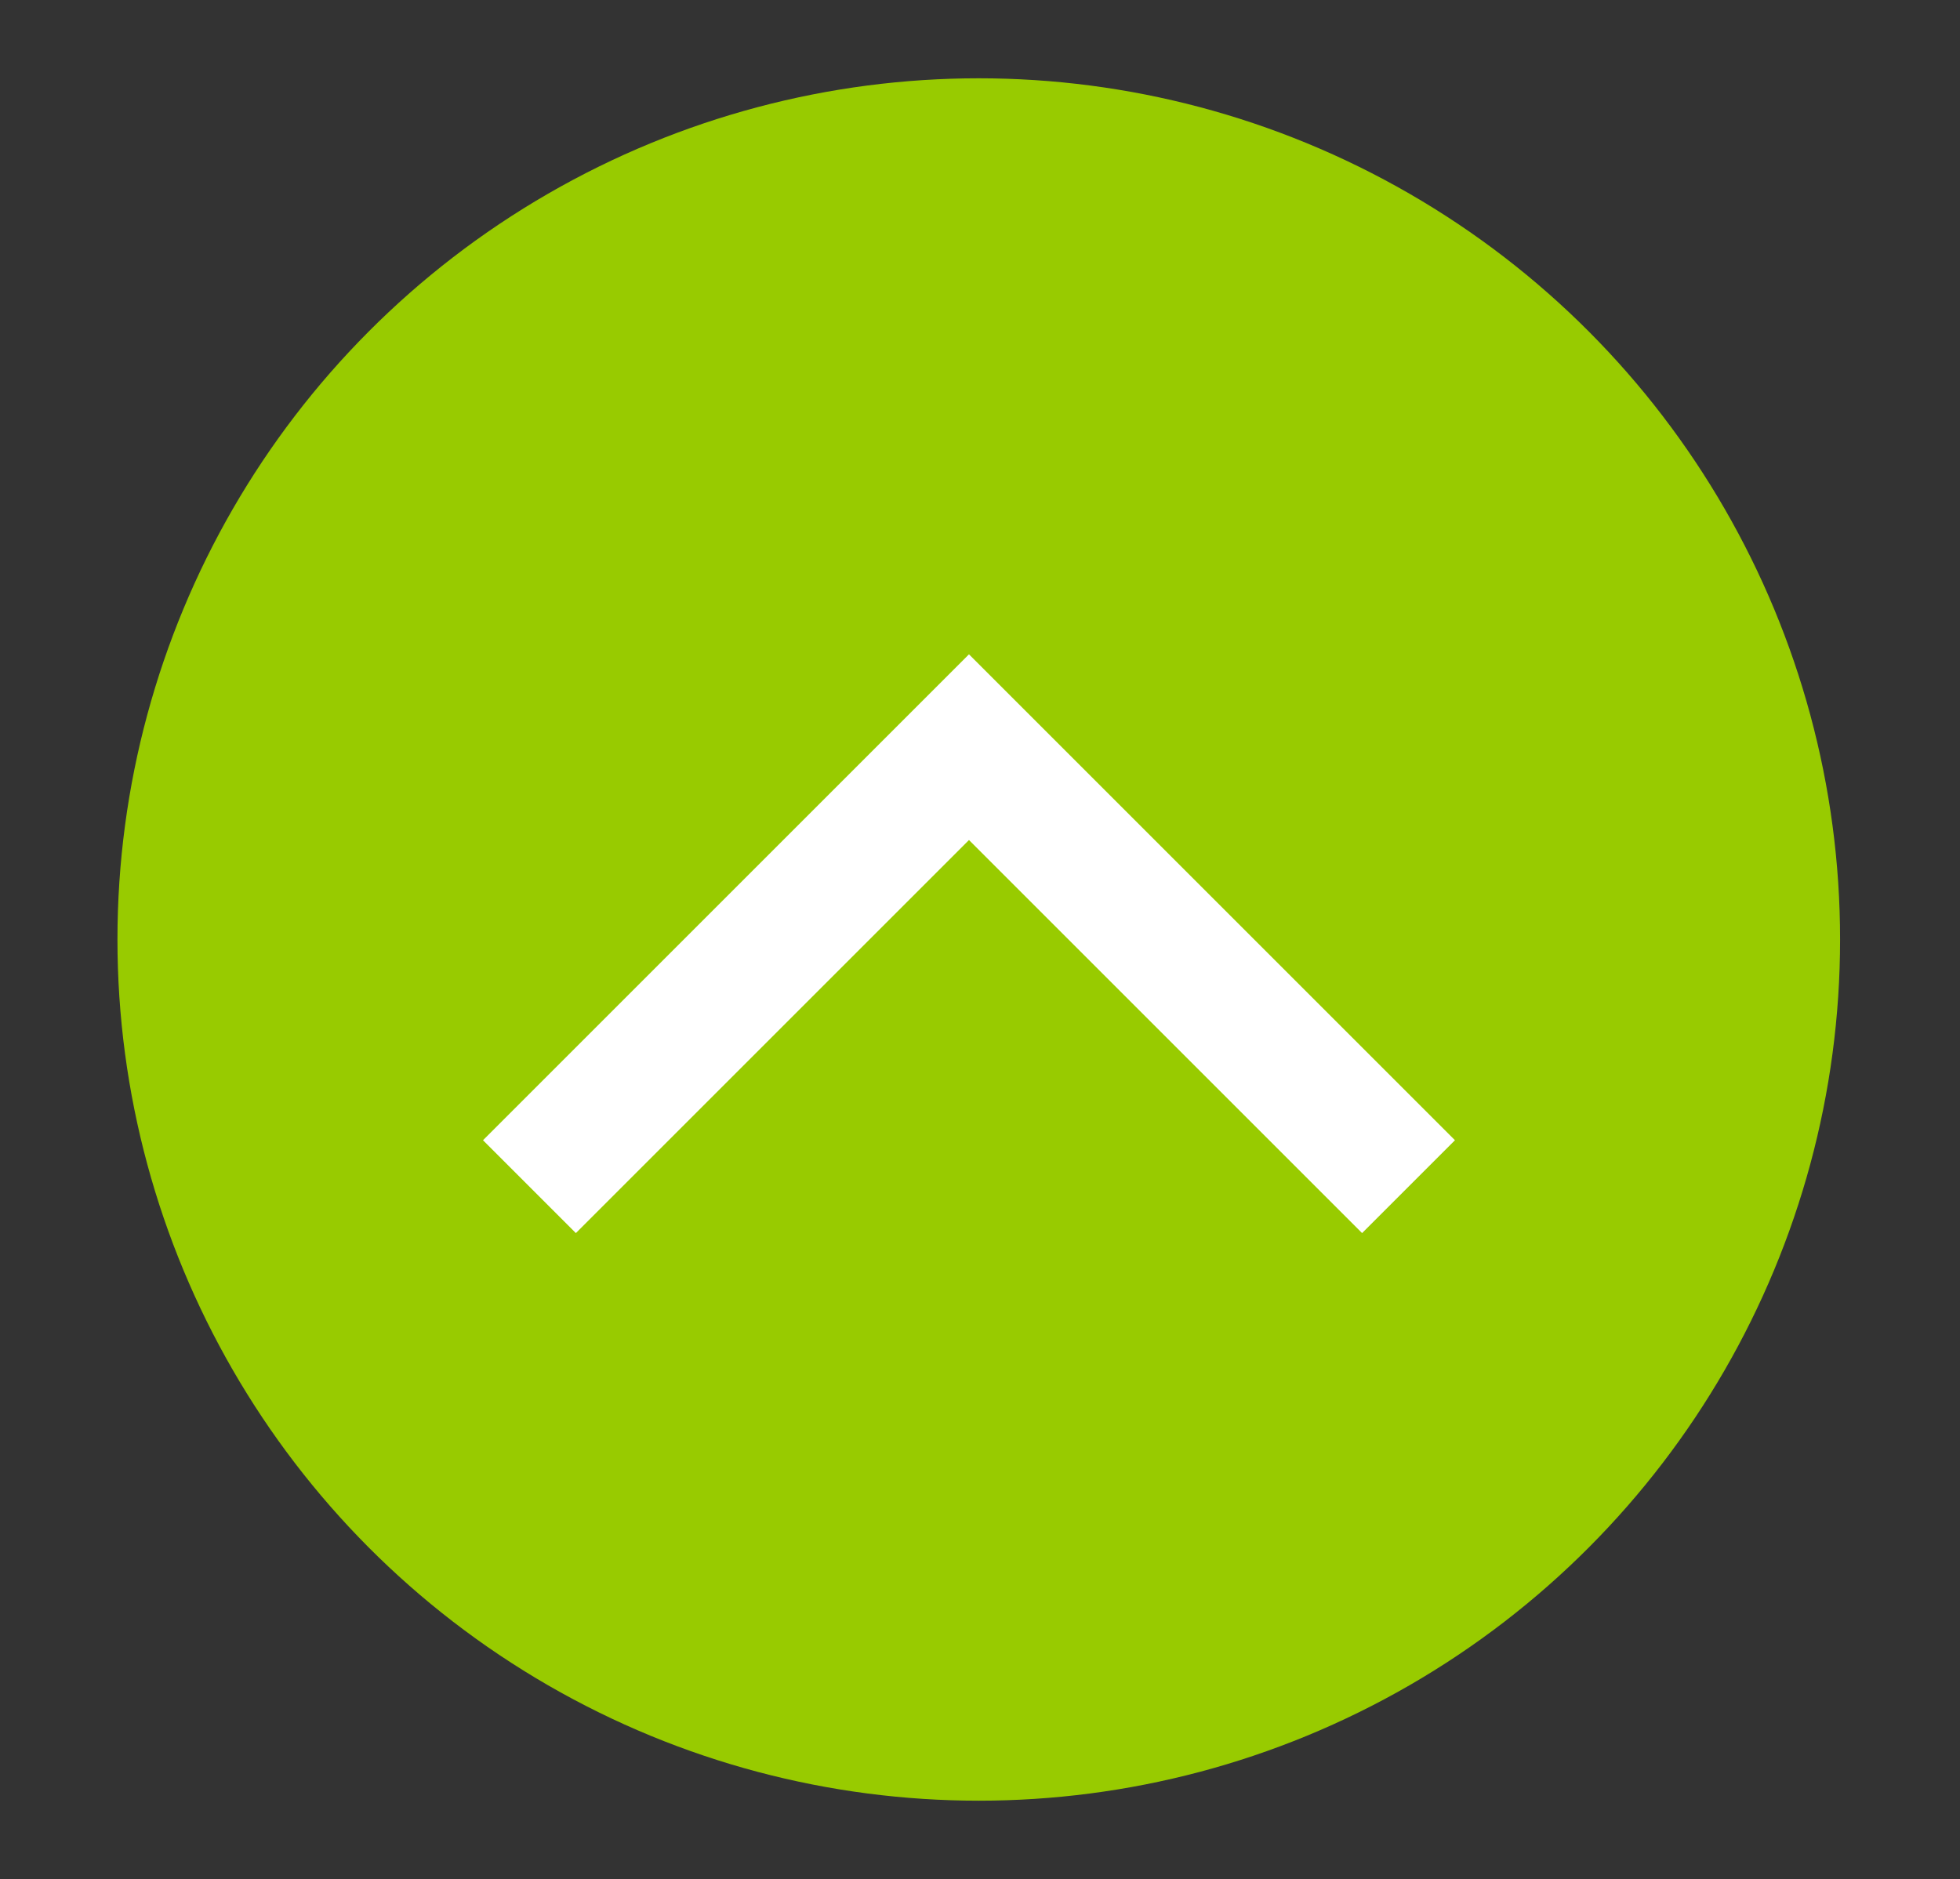
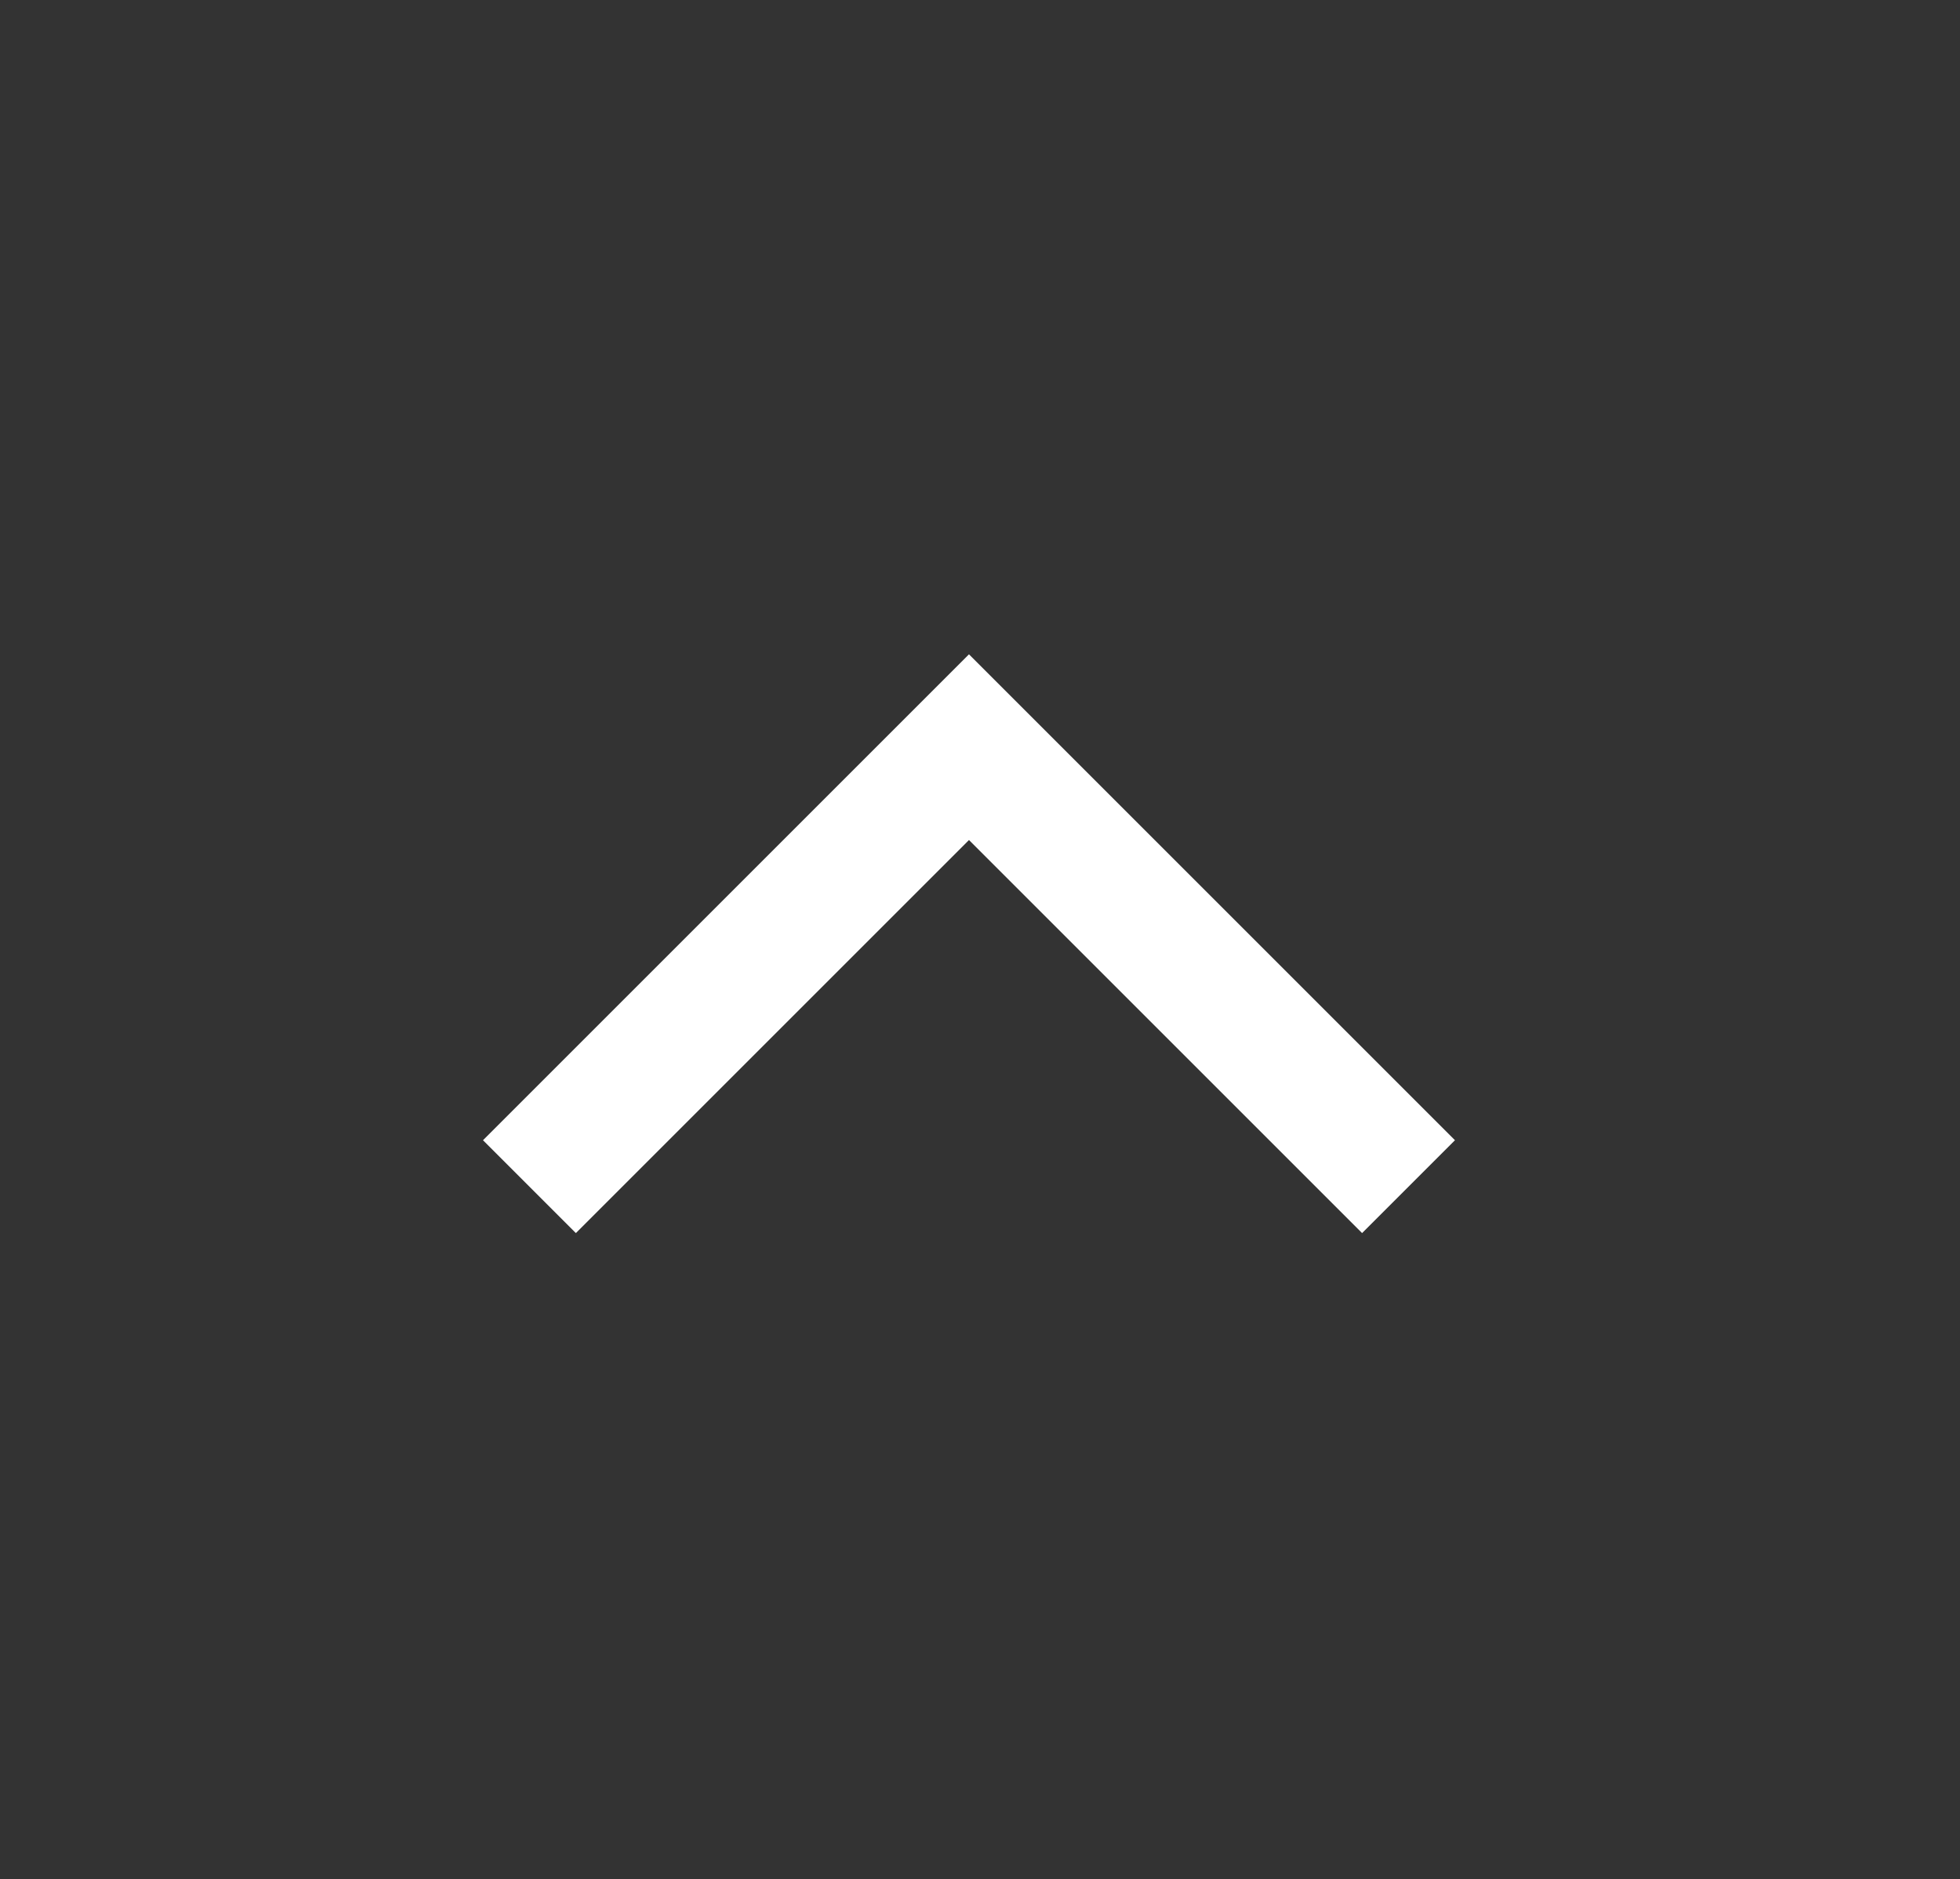
<svg xmlns="http://www.w3.org/2000/svg" version="1.1" id="レイヤー_1" x="0px" y="0px" width="50.063px" height="48.009px" viewBox="0 0 50.063 48.009" enable-background="new 0 0 50.063 48.009" xml:space="preserve">
  <rect x="0" y="0" width="50.063" height="48.009" fill="#333333" stroke="none" />
  <g>
-     <circle fill="#98CB00" cx="25" cy="24" r="22" />
    <polygon fill="#FFFFFF" points="24.75,21.459 34.791,31.5 37.163,29.128 24.75,16.715 12.337,29.128 14.709,31.5  " />
  </g>
</svg>